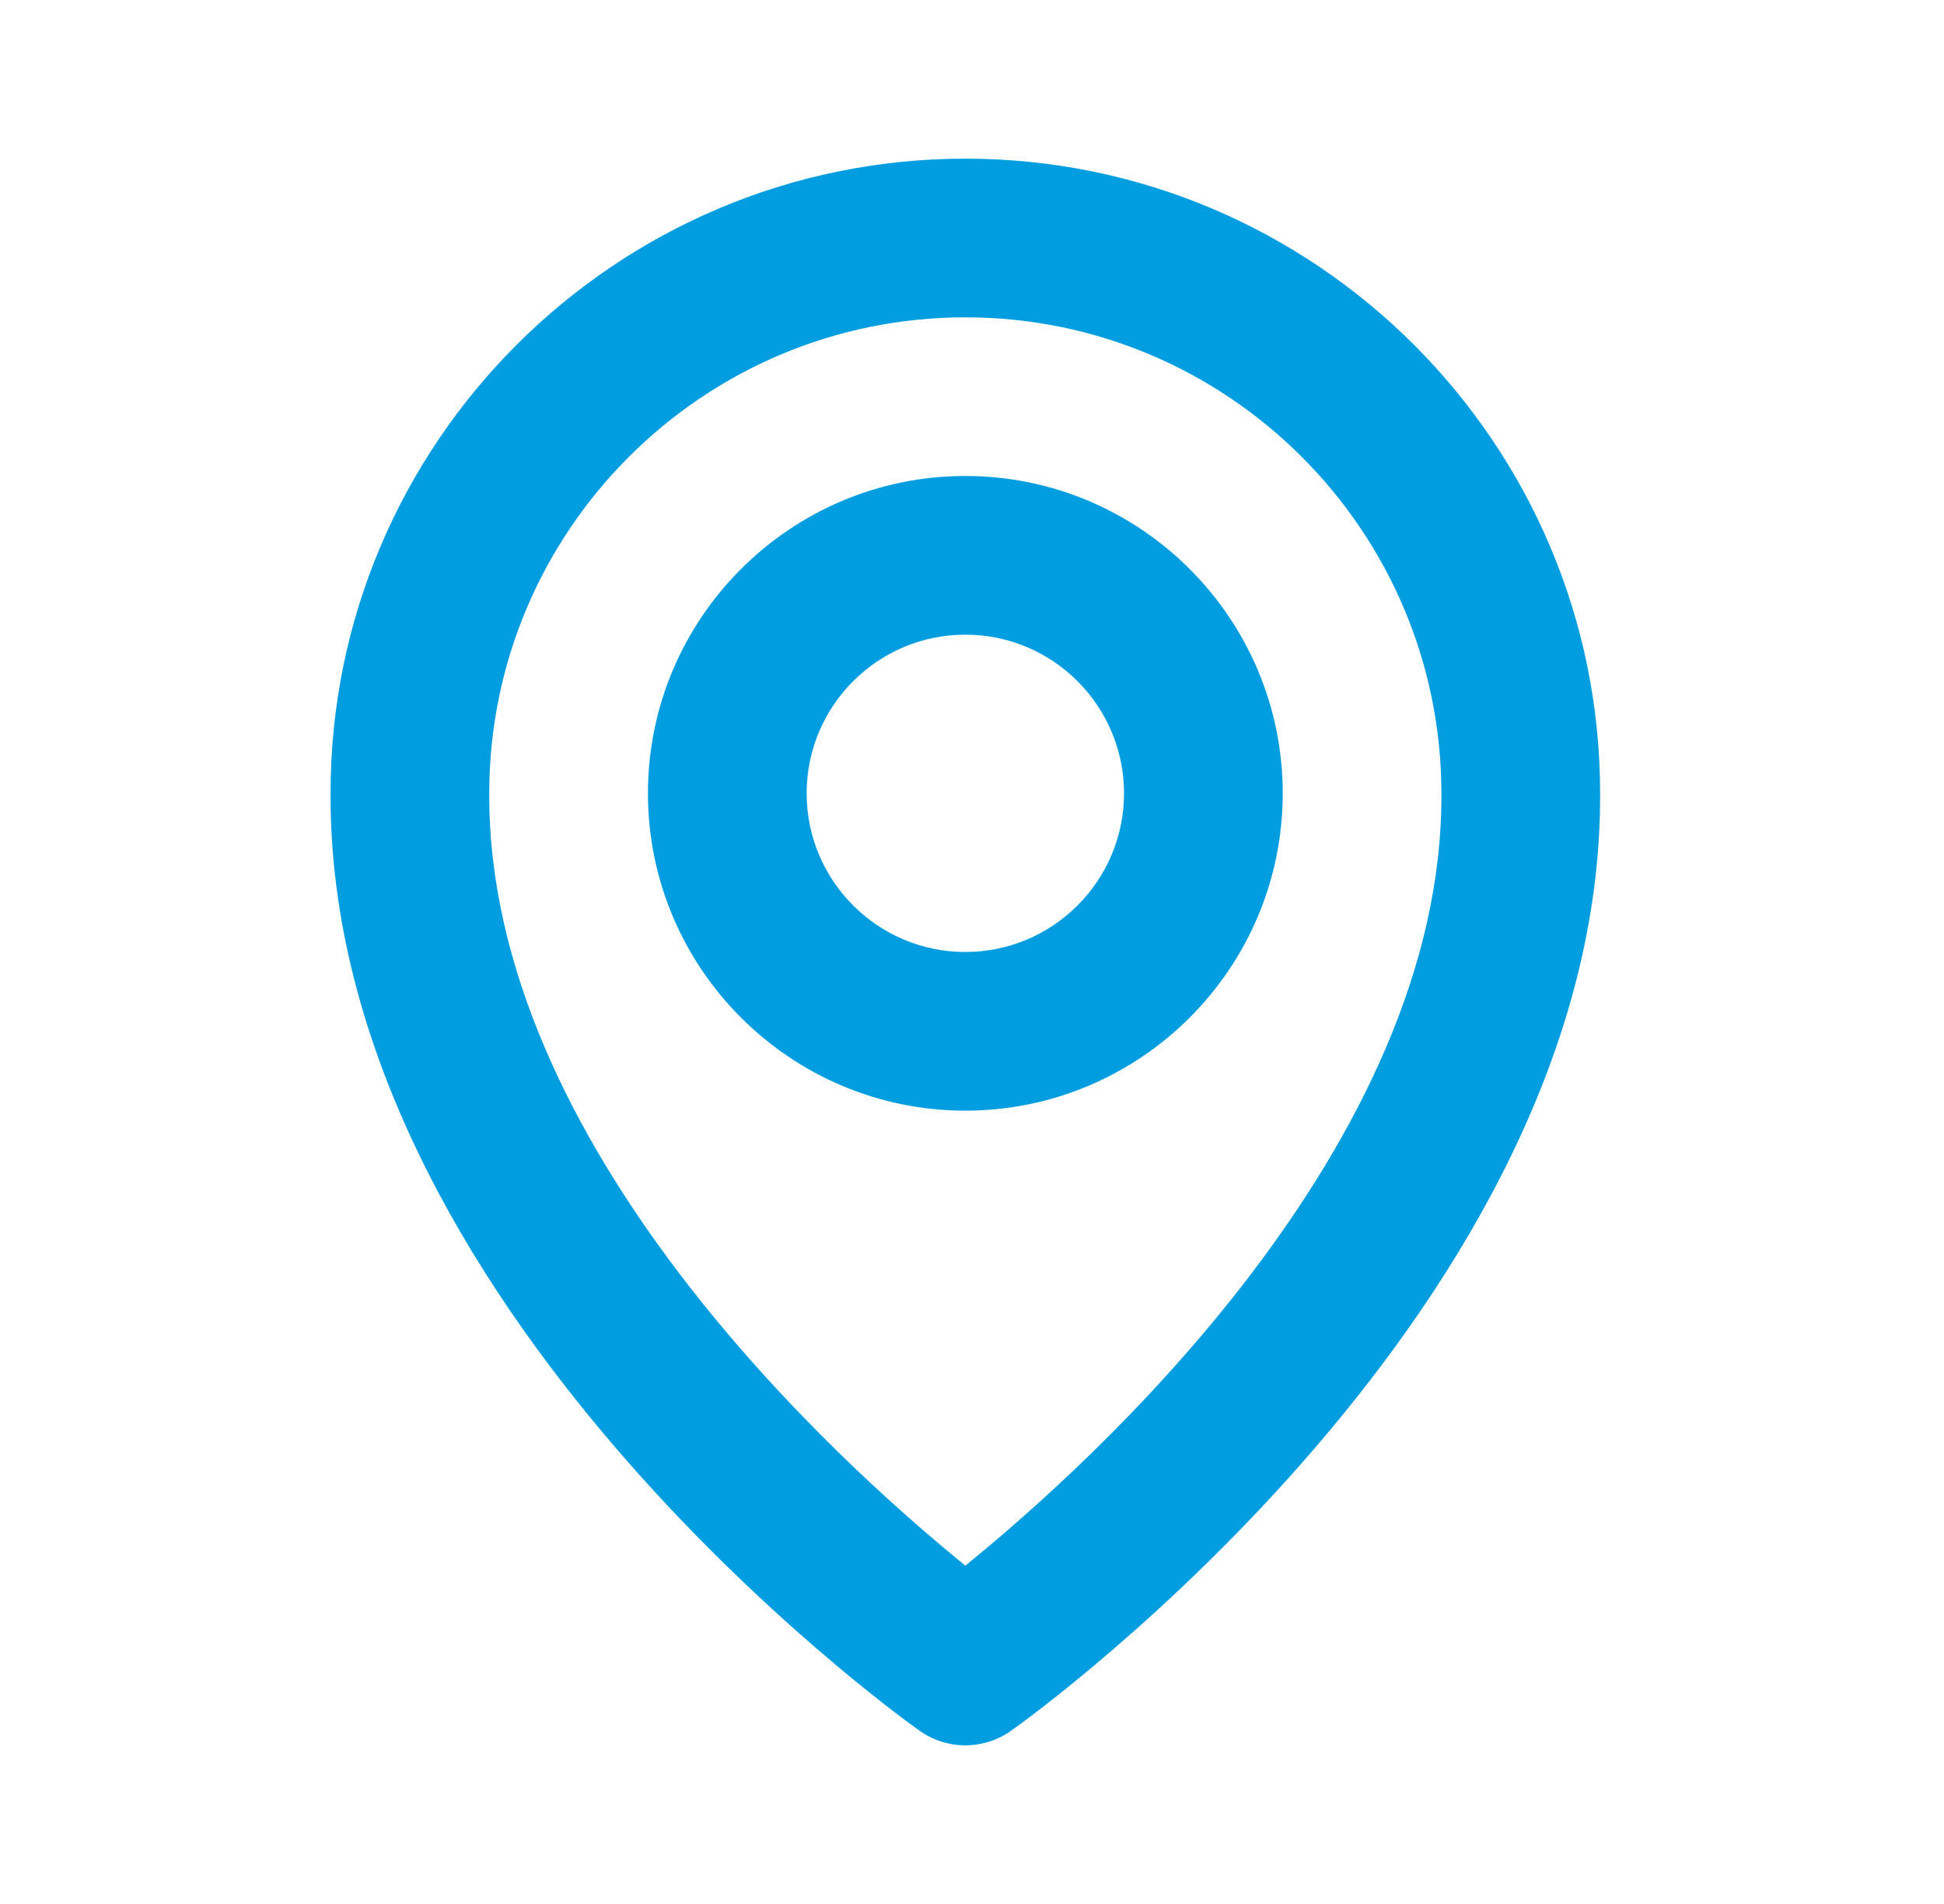
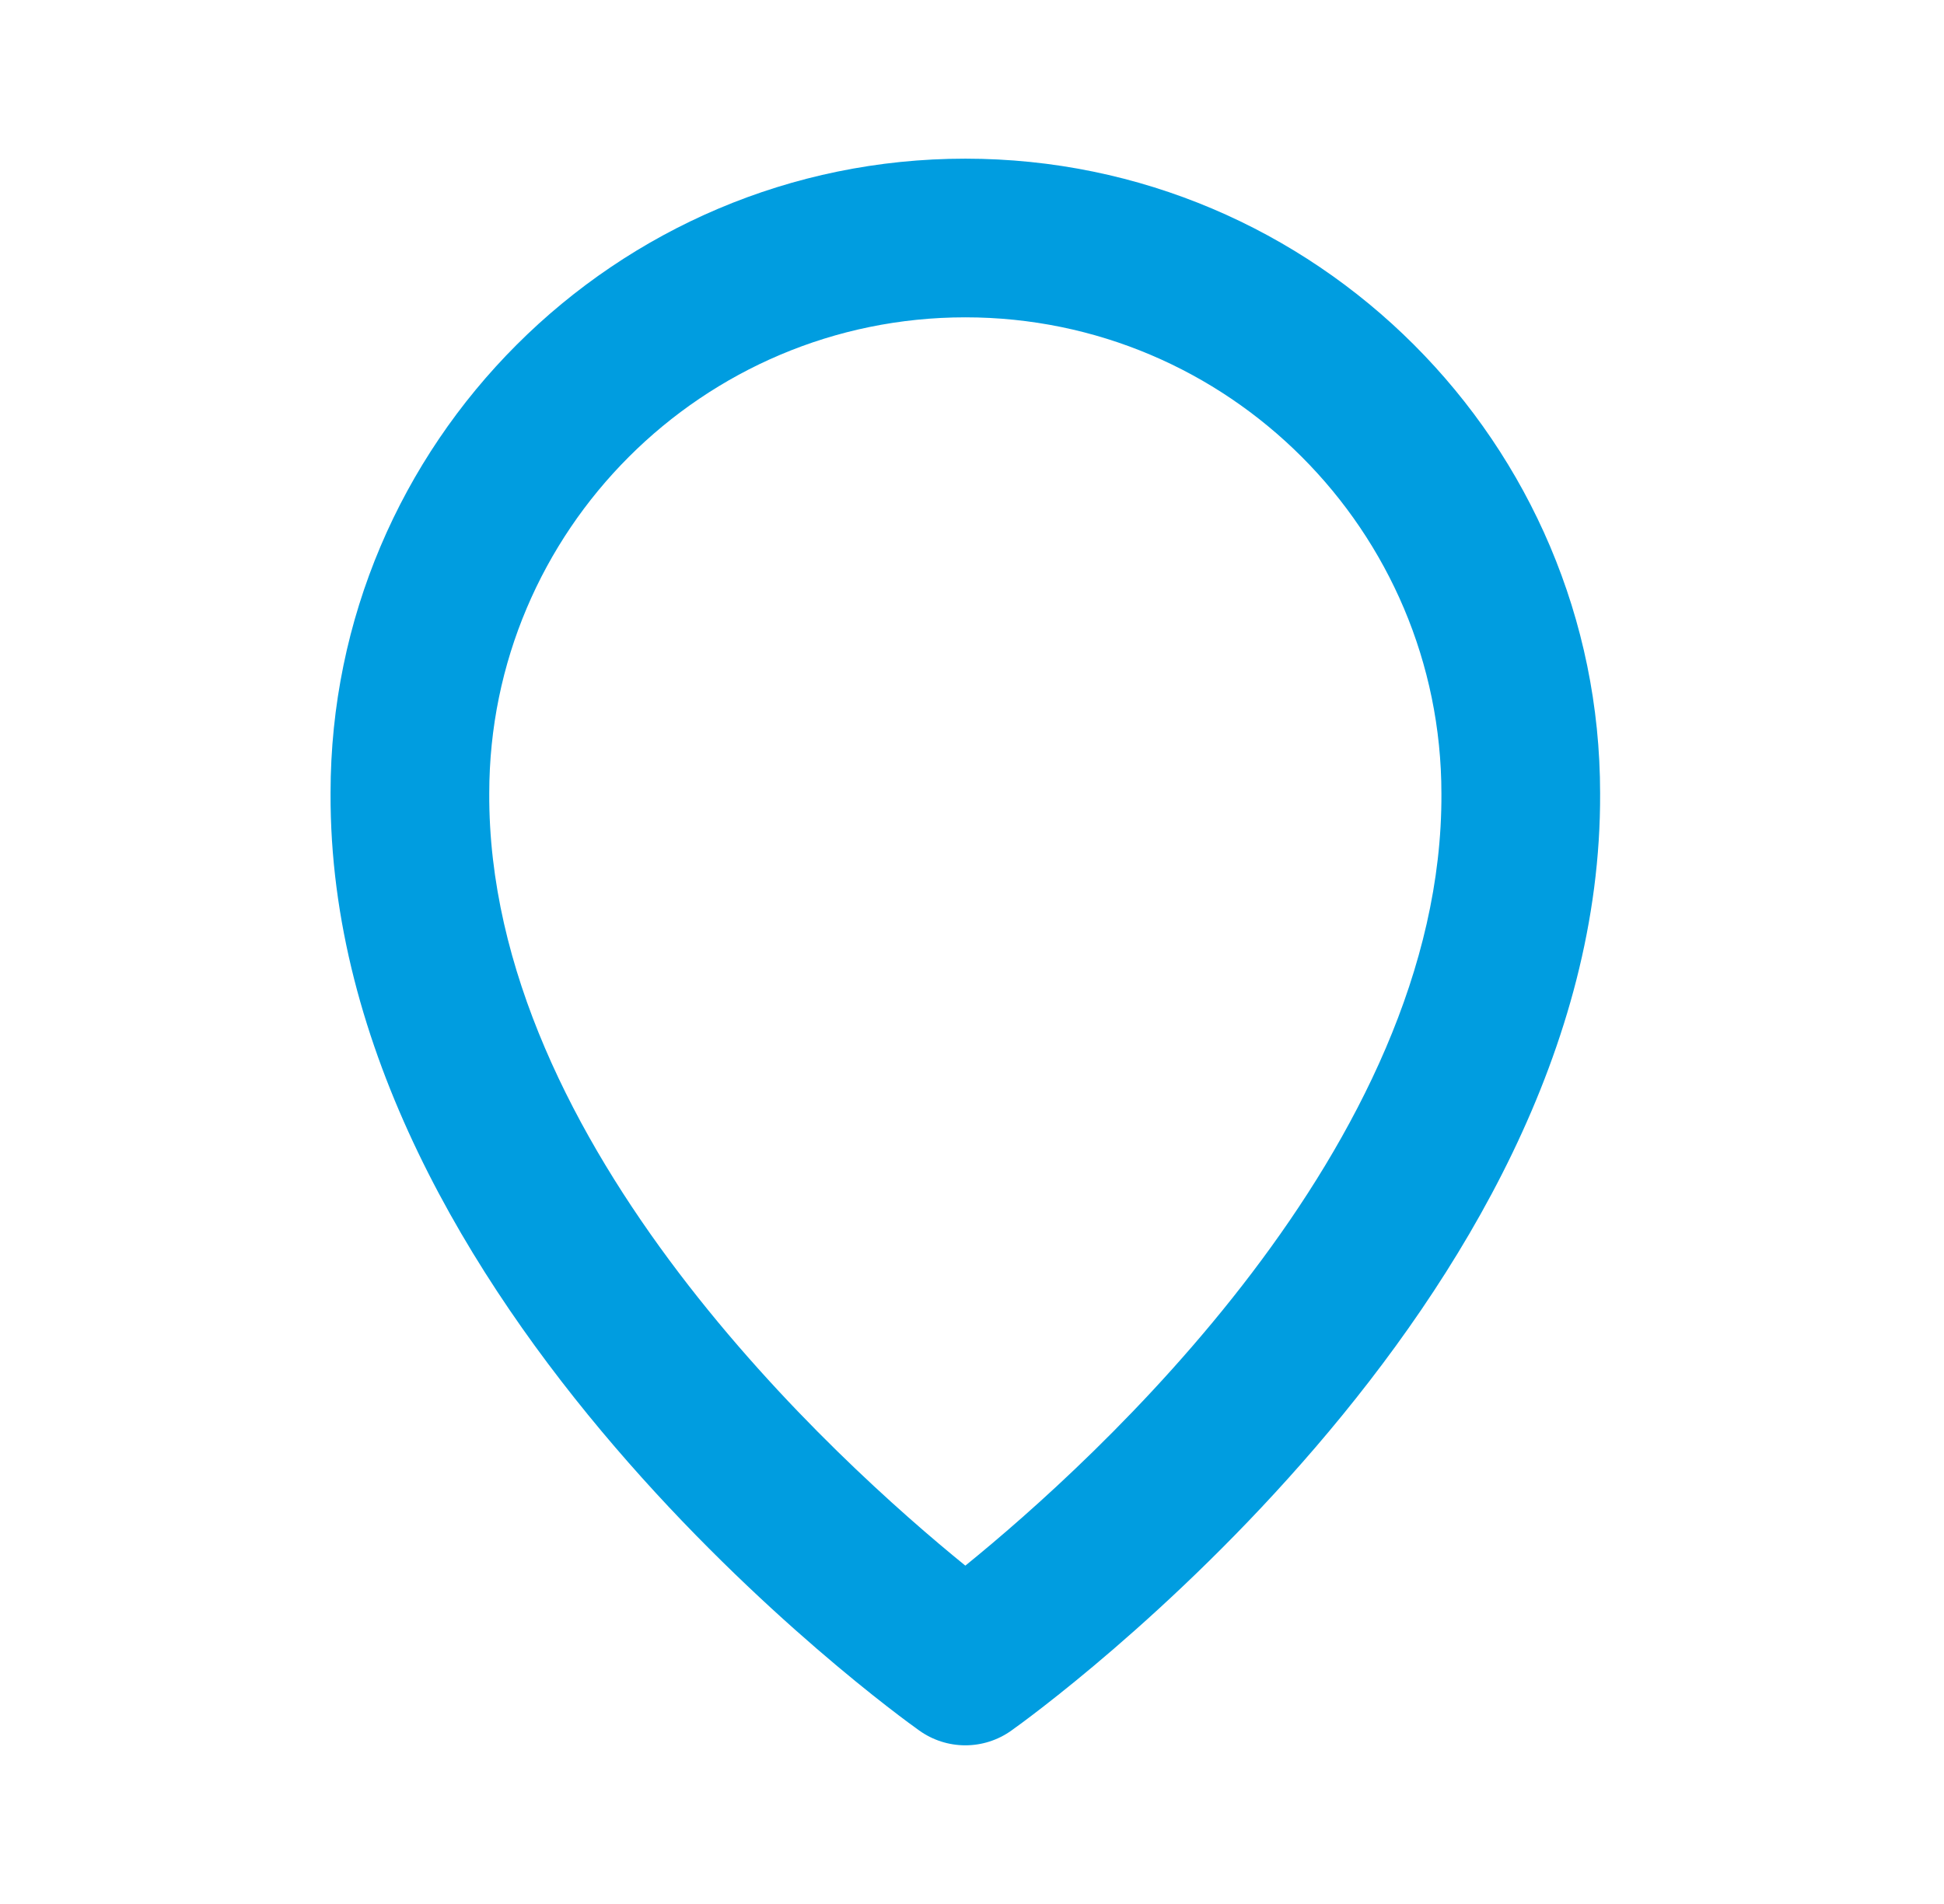
<svg xmlns="http://www.w3.org/2000/svg" width="49" height="48" viewBox="0 0 49 48" fill="none">
-   <path d="M24.332 28C28.744 28 32.332 24.412 32.332 20C32.332 15.588 28.744 12 24.332 12C19.92 12 16.332 15.588 16.332 20C16.332 24.412 19.92 28 24.332 28ZM24.332 16C26.538 16 28.332 17.794 28.332 20C28.332 22.206 26.538 24 24.332 24C22.126 24 20.332 22.206 20.332 20C20.332 17.794 22.126 16 24.332 16Z" fill="#009DE0" />
  <path d="M23.172 43.628C23.511 43.87 23.916 44 24.332 44C24.748 44 25.154 43.87 25.492 43.628C26.1 43.198 40.39 32.88 40.332 20C40.332 11.178 33.154 4 24.332 4C15.51 4 8.332 11.178 8.332 19.99C8.274 32.88 22.564 43.198 23.172 43.628ZM24.332 8C30.95 8 36.332 13.382 36.332 20.01C36.374 28.886 27.556 36.856 24.332 39.47C21.11 36.854 12.29 28.882 12.332 20C12.332 13.382 17.714 8 24.332 8Z" fill="#009DE0" />
</svg>